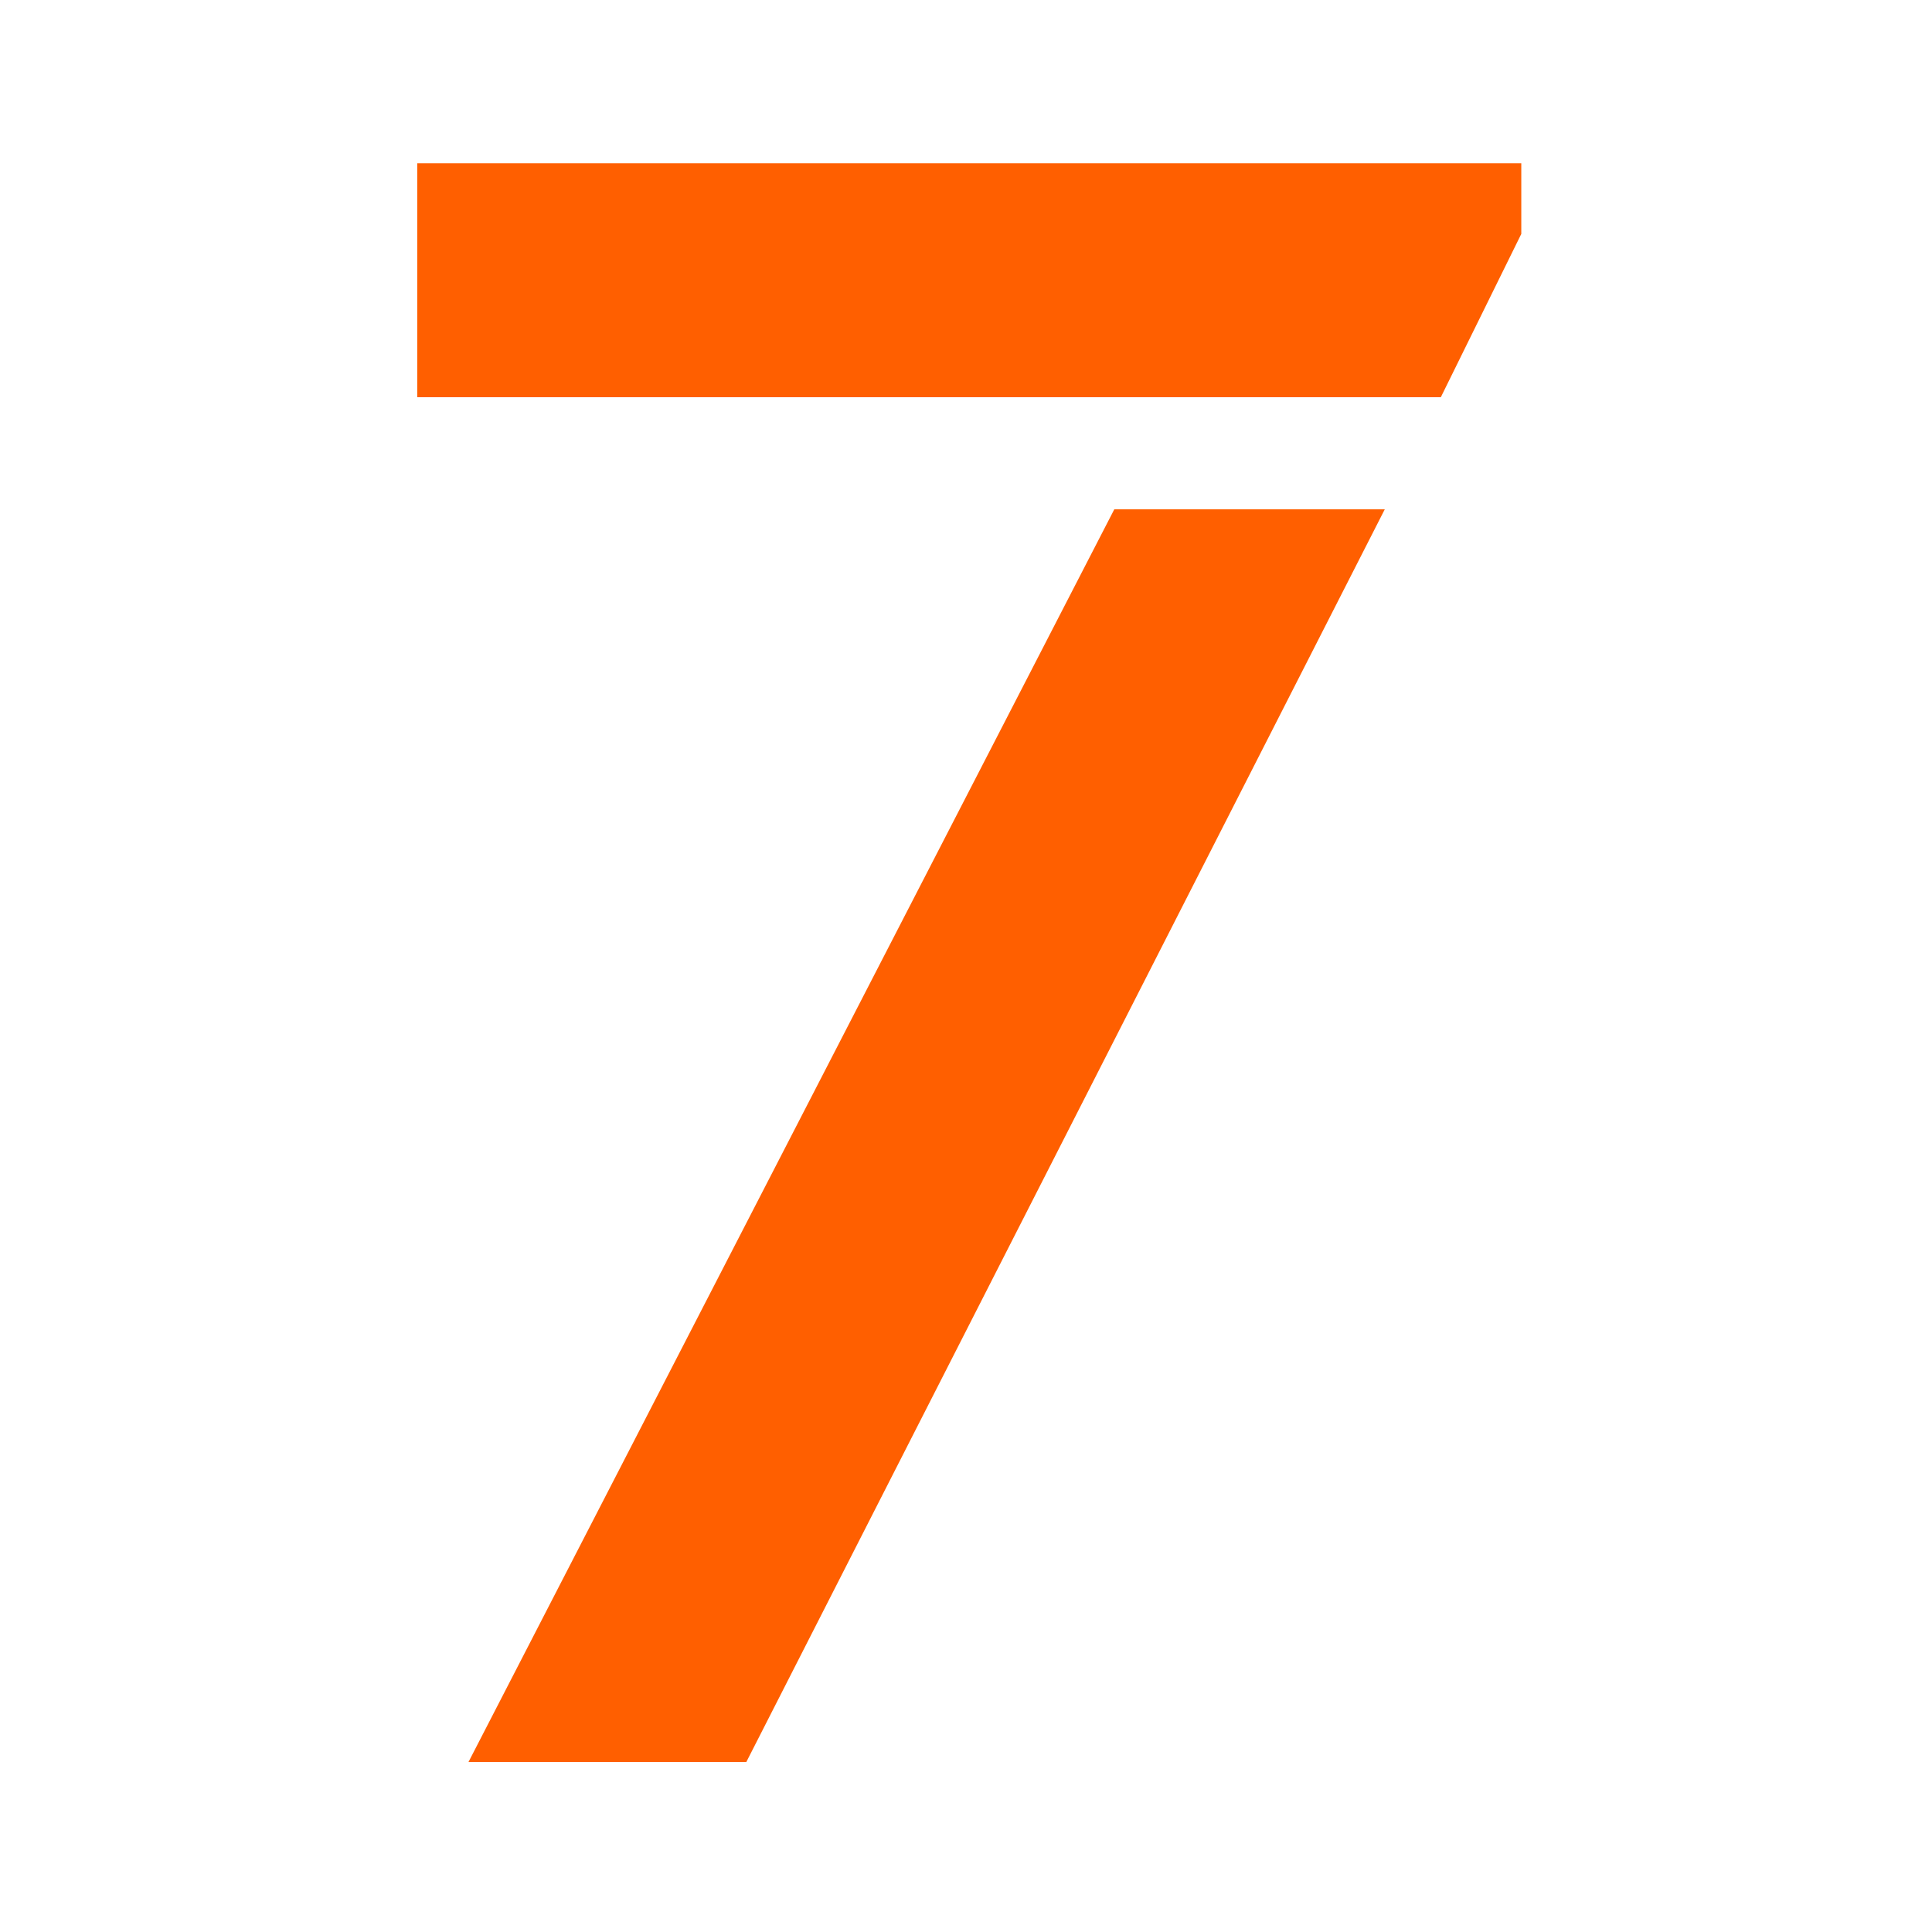
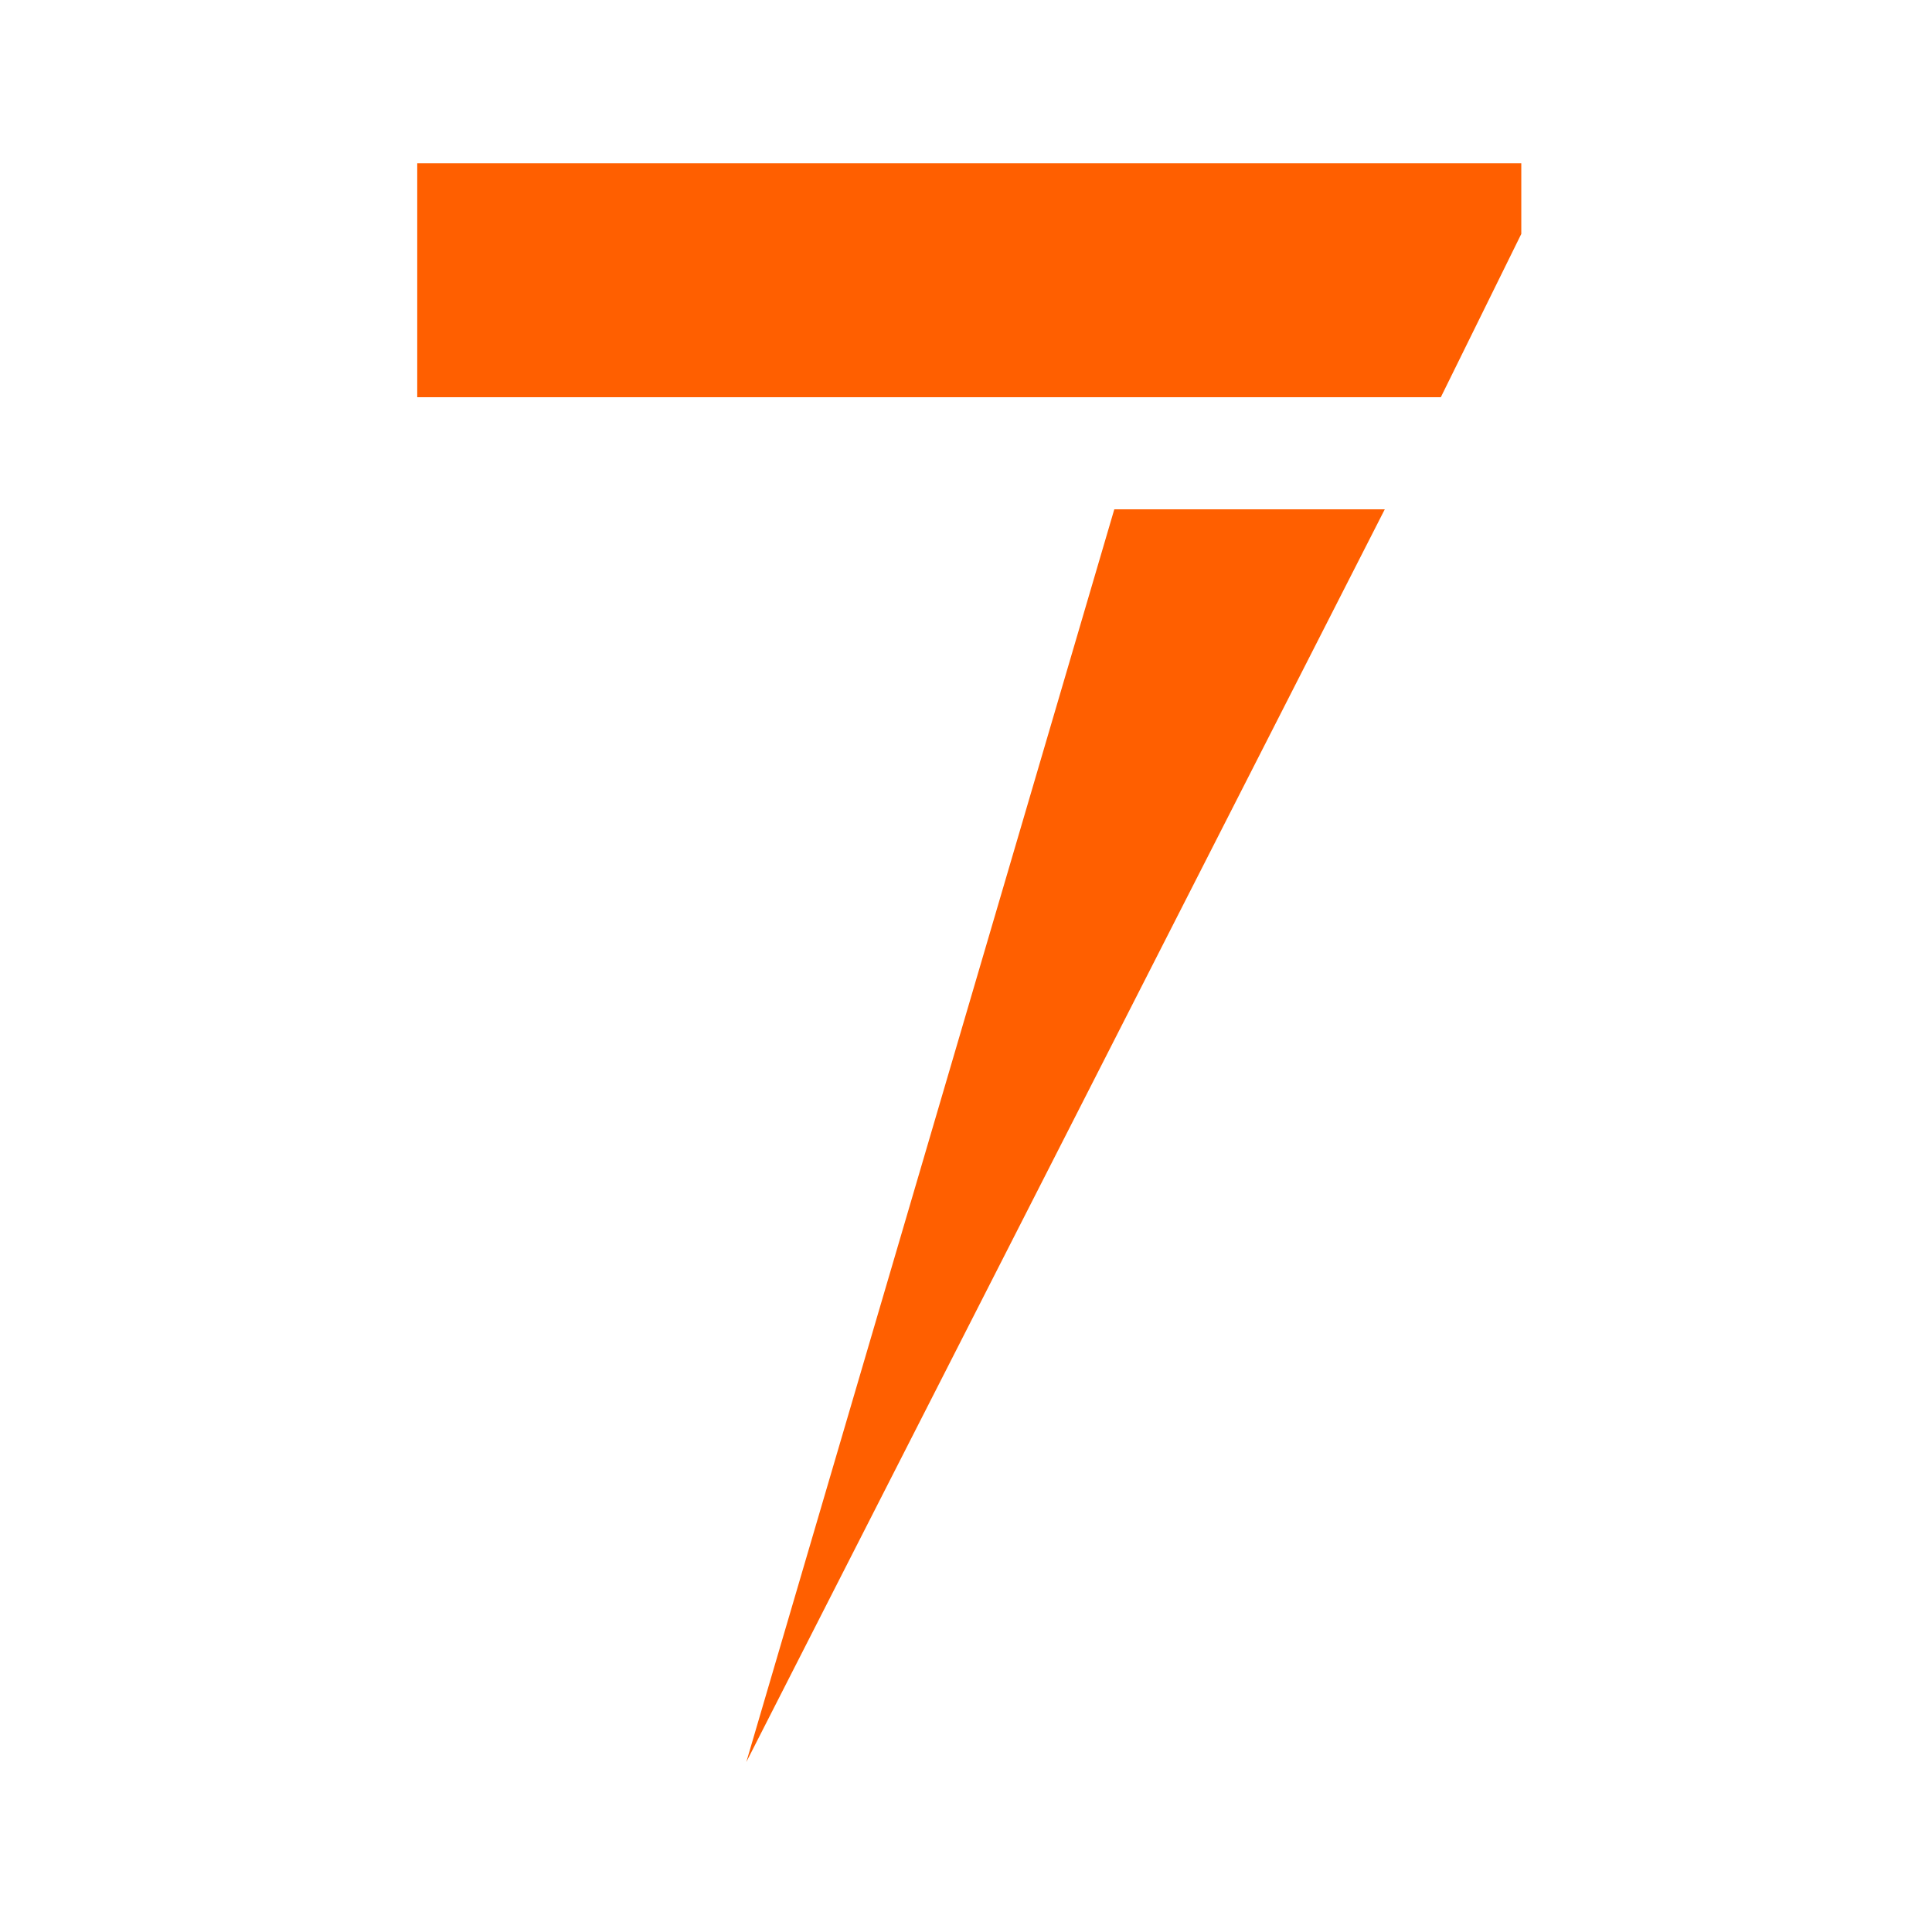
<svg xmlns="http://www.w3.org/2000/svg" width="213" height="213" viewBox="0 0 213 213" fill="none">
-   <path d="M167.72 25.79L158.85 43.79H46V18H167.72V25.79ZM82.28 194.26H51.65L122.85 56.15H152.67L82.28 194.26Z" fill="#FF5F00" />
+   <path d="M167.72 25.79L158.85 43.79H46V18H167.72V25.79ZM82.28 194.26L122.85 56.15H152.67L82.28 194.26Z" fill="#FF5F00" />
</svg>